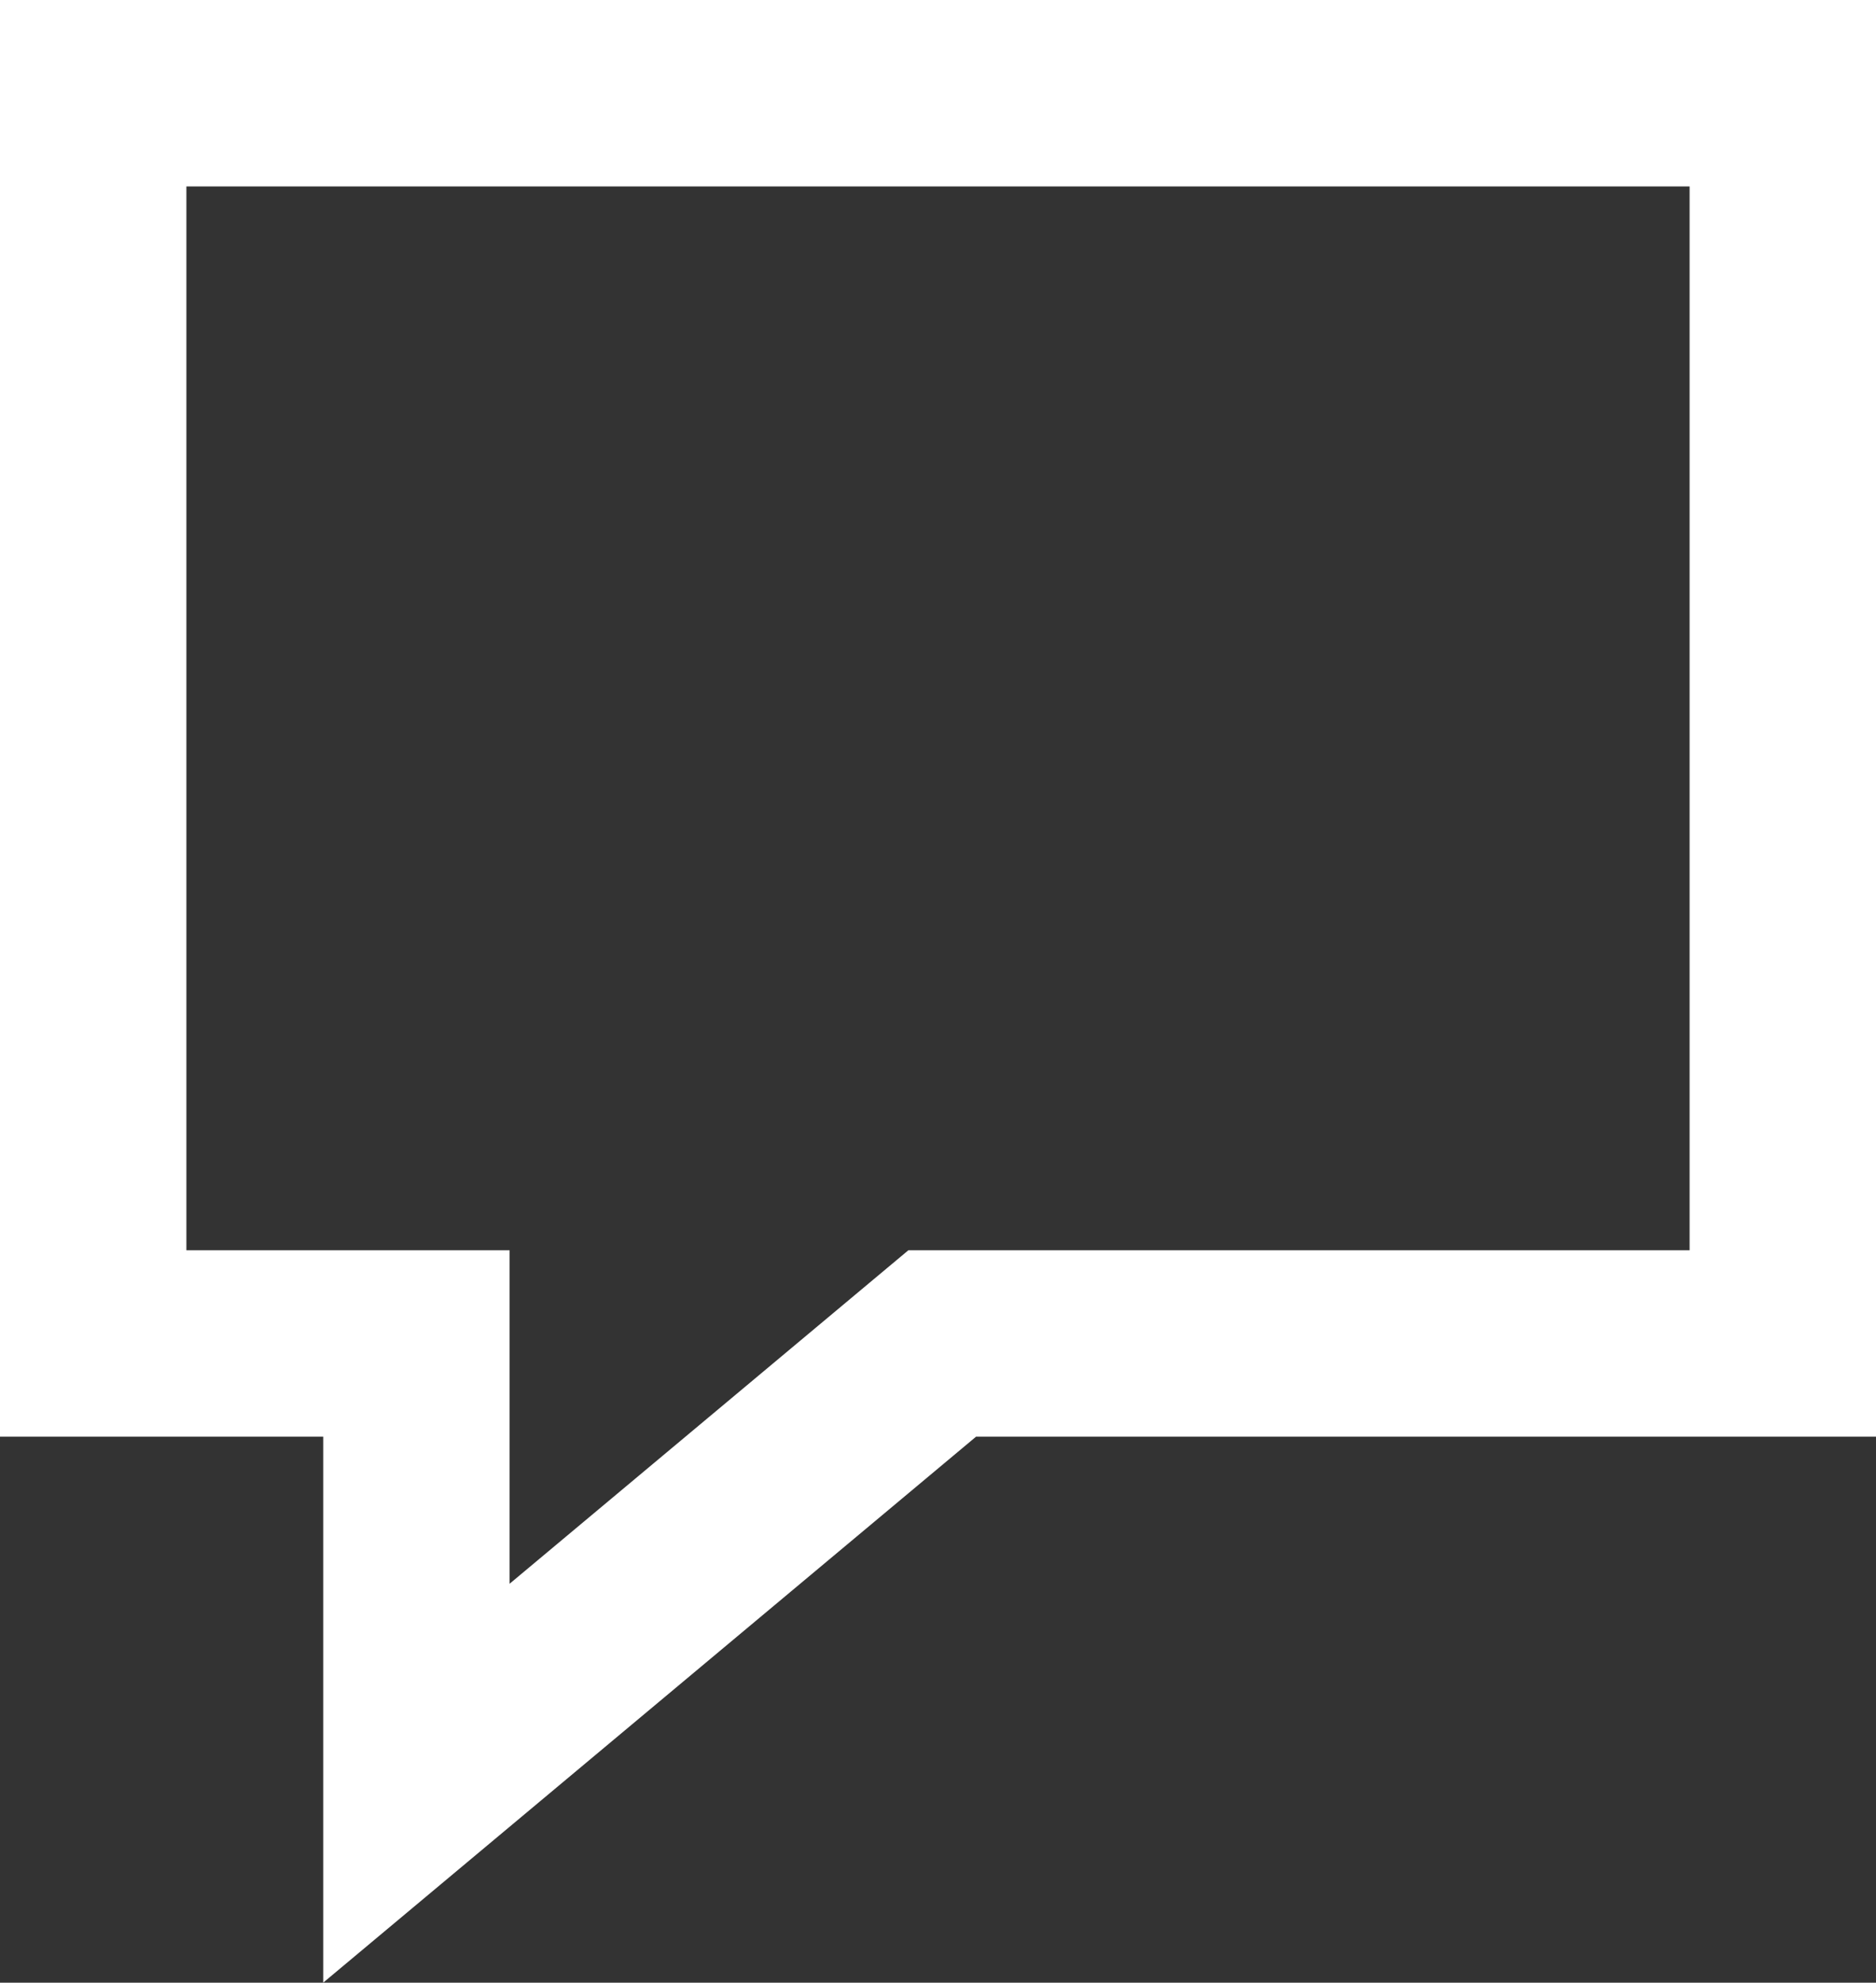
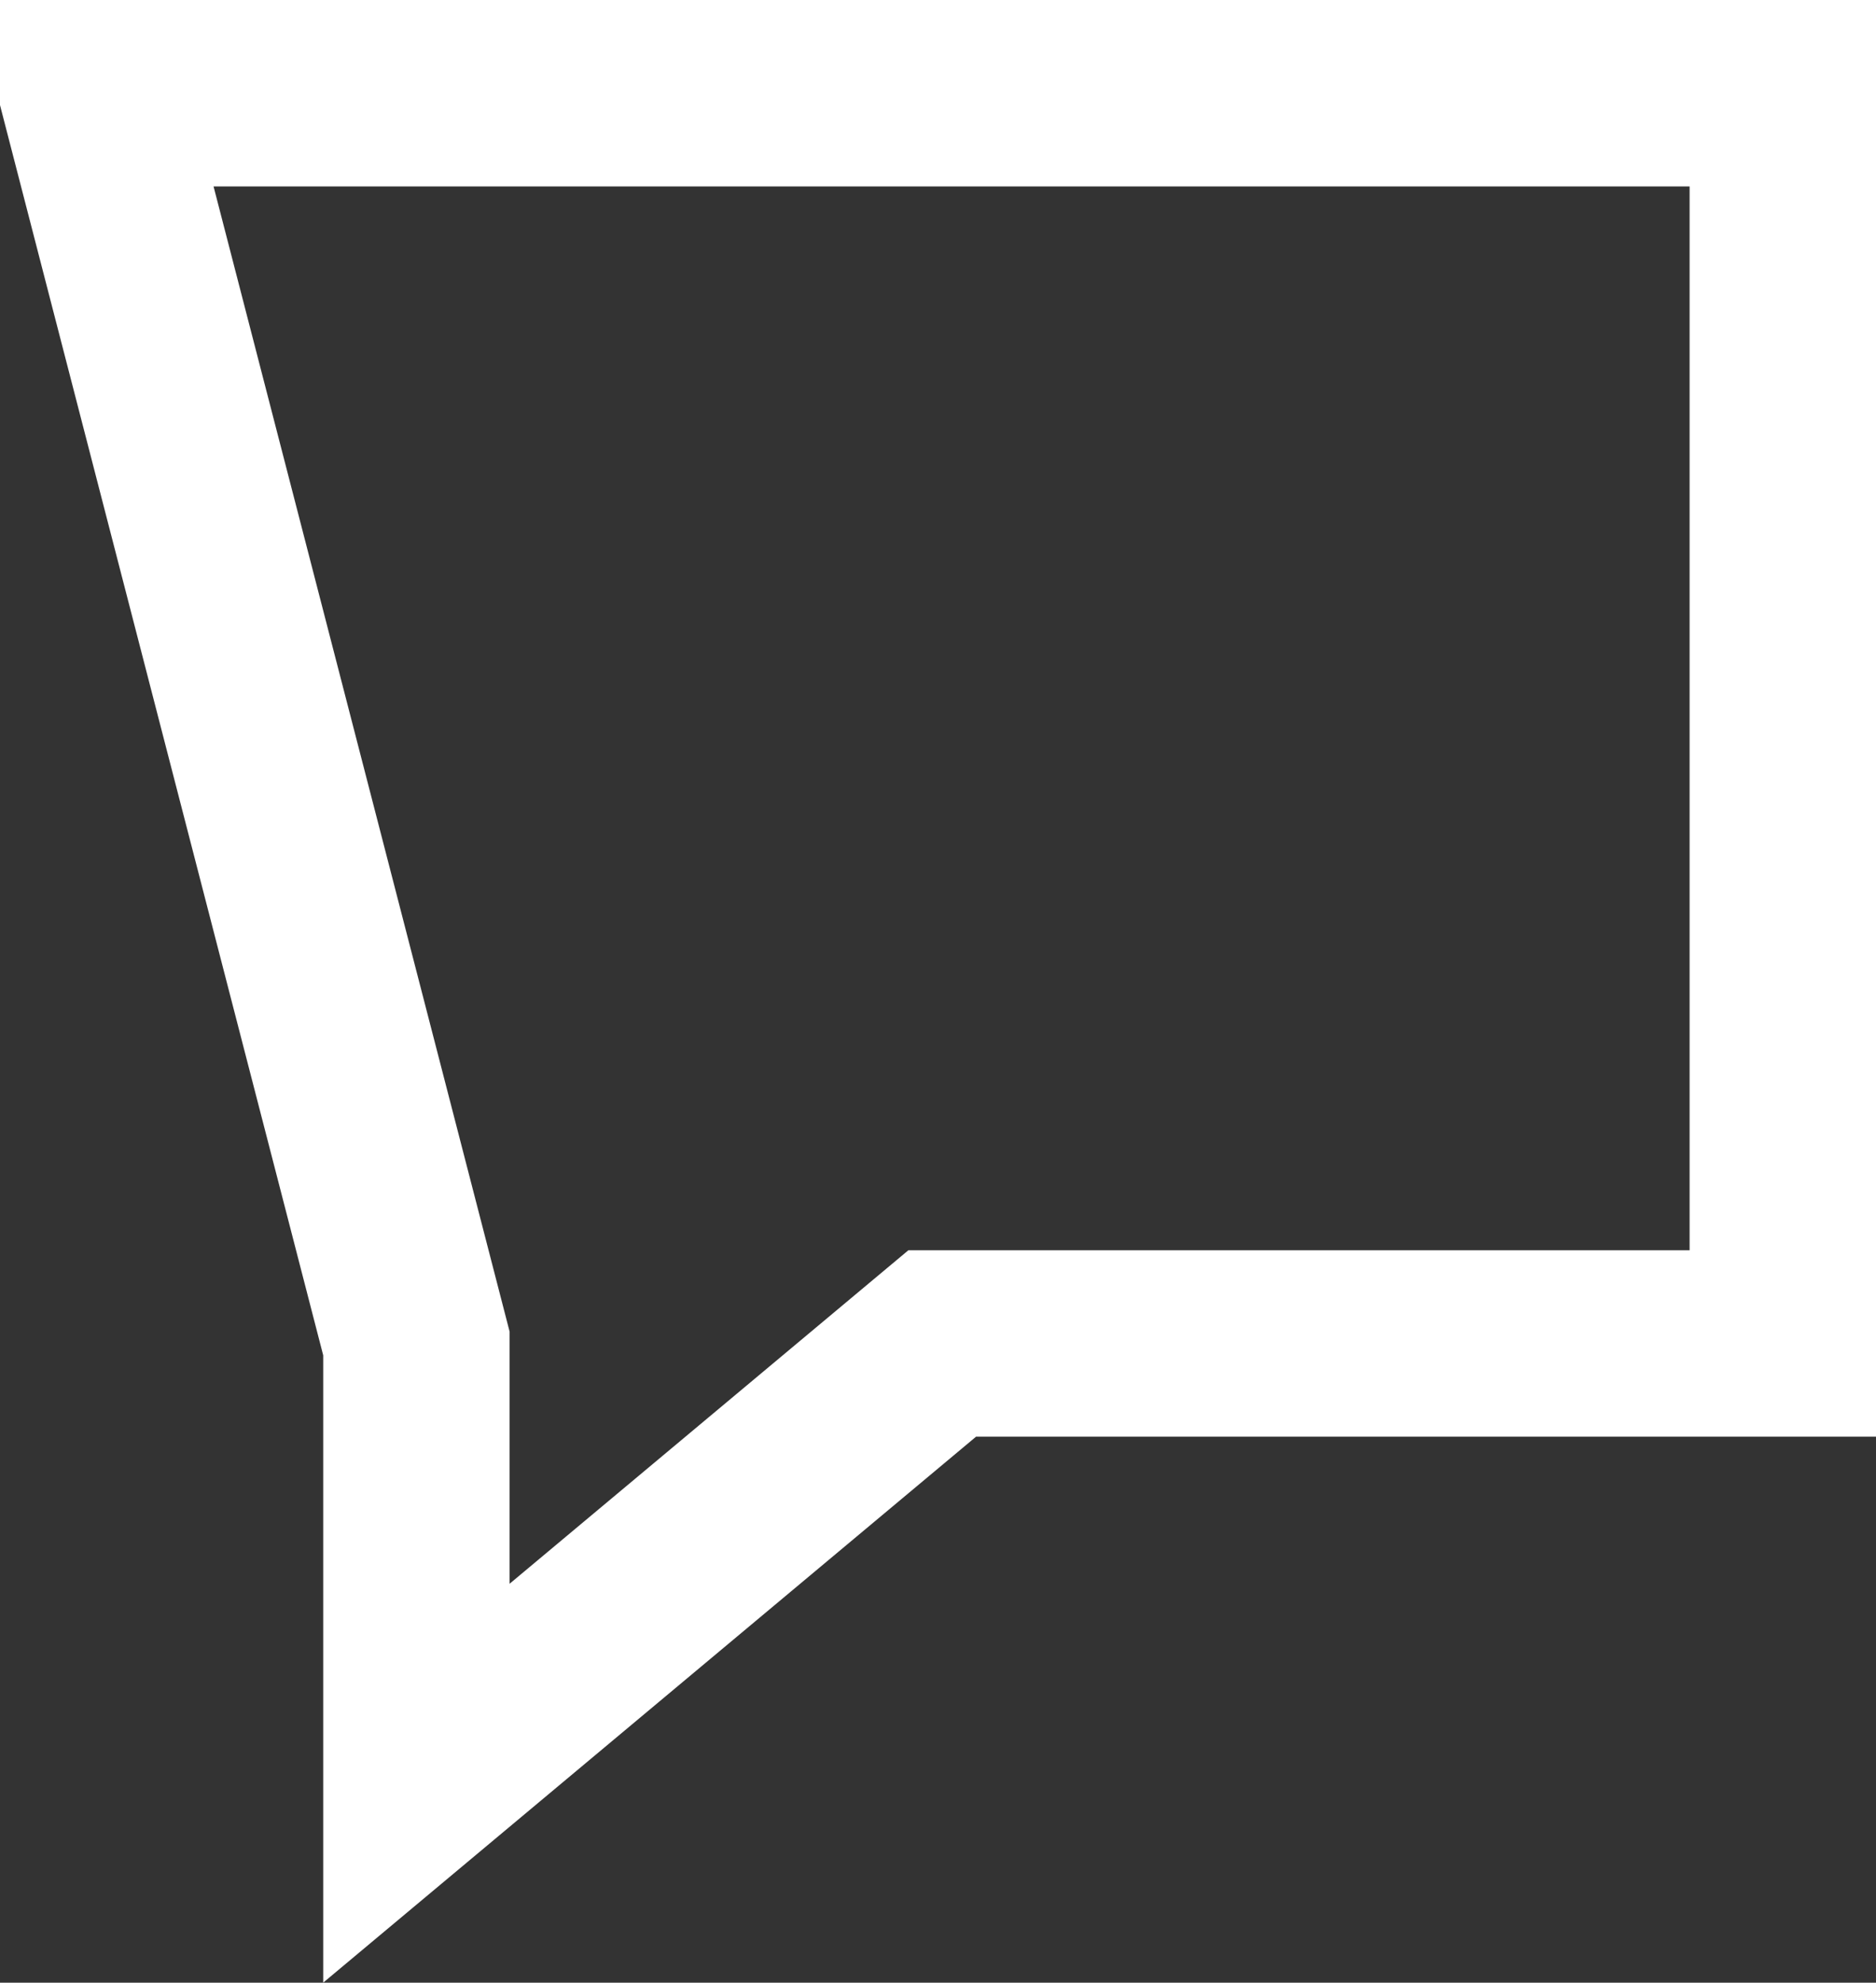
<svg xmlns="http://www.w3.org/2000/svg" xmlns:ns1="http://sodipodi.sourceforge.net/DTD/sodipodi-0.dtd" xmlns:ns2="http://www.inkscape.org/namespaces/inkscape" width="30.194" height="31.904" id="svg1" ns1:docname="Stroke 1 Copy.svg">
  <rect width="100%" height="100%" fill="#333333" stroke="none" />
  <defs id="defs1" />
-   <path fill="none" stroke="#ffffff" stroke-width="3" stroke-linecap="round" stroke-miterlimit="10" d="M 1.5,1.5 H 28.694 V 21.618 H 15.165 L 6.702,28.694 V 21.618 H 1.5 Z" fill-rule="evenodd" id="path1" ns2:export-filename="pratbubbla.svg" ns2:export-xdpi="158.96964" ns2:export-ydpi="158.96964" />
+   <path fill="none" stroke="#ffffff" stroke-width="3" stroke-linecap="round" stroke-miterlimit="10" d="M 1.5,1.5 H 28.694 V 21.618 H 15.165 L 6.702,28.694 V 21.618 Z" fill-rule="evenodd" id="path1" ns2:export-filename="pratbubbla.svg" ns2:export-xdpi="158.96964" ns2:export-ydpi="158.96964" />
</svg>